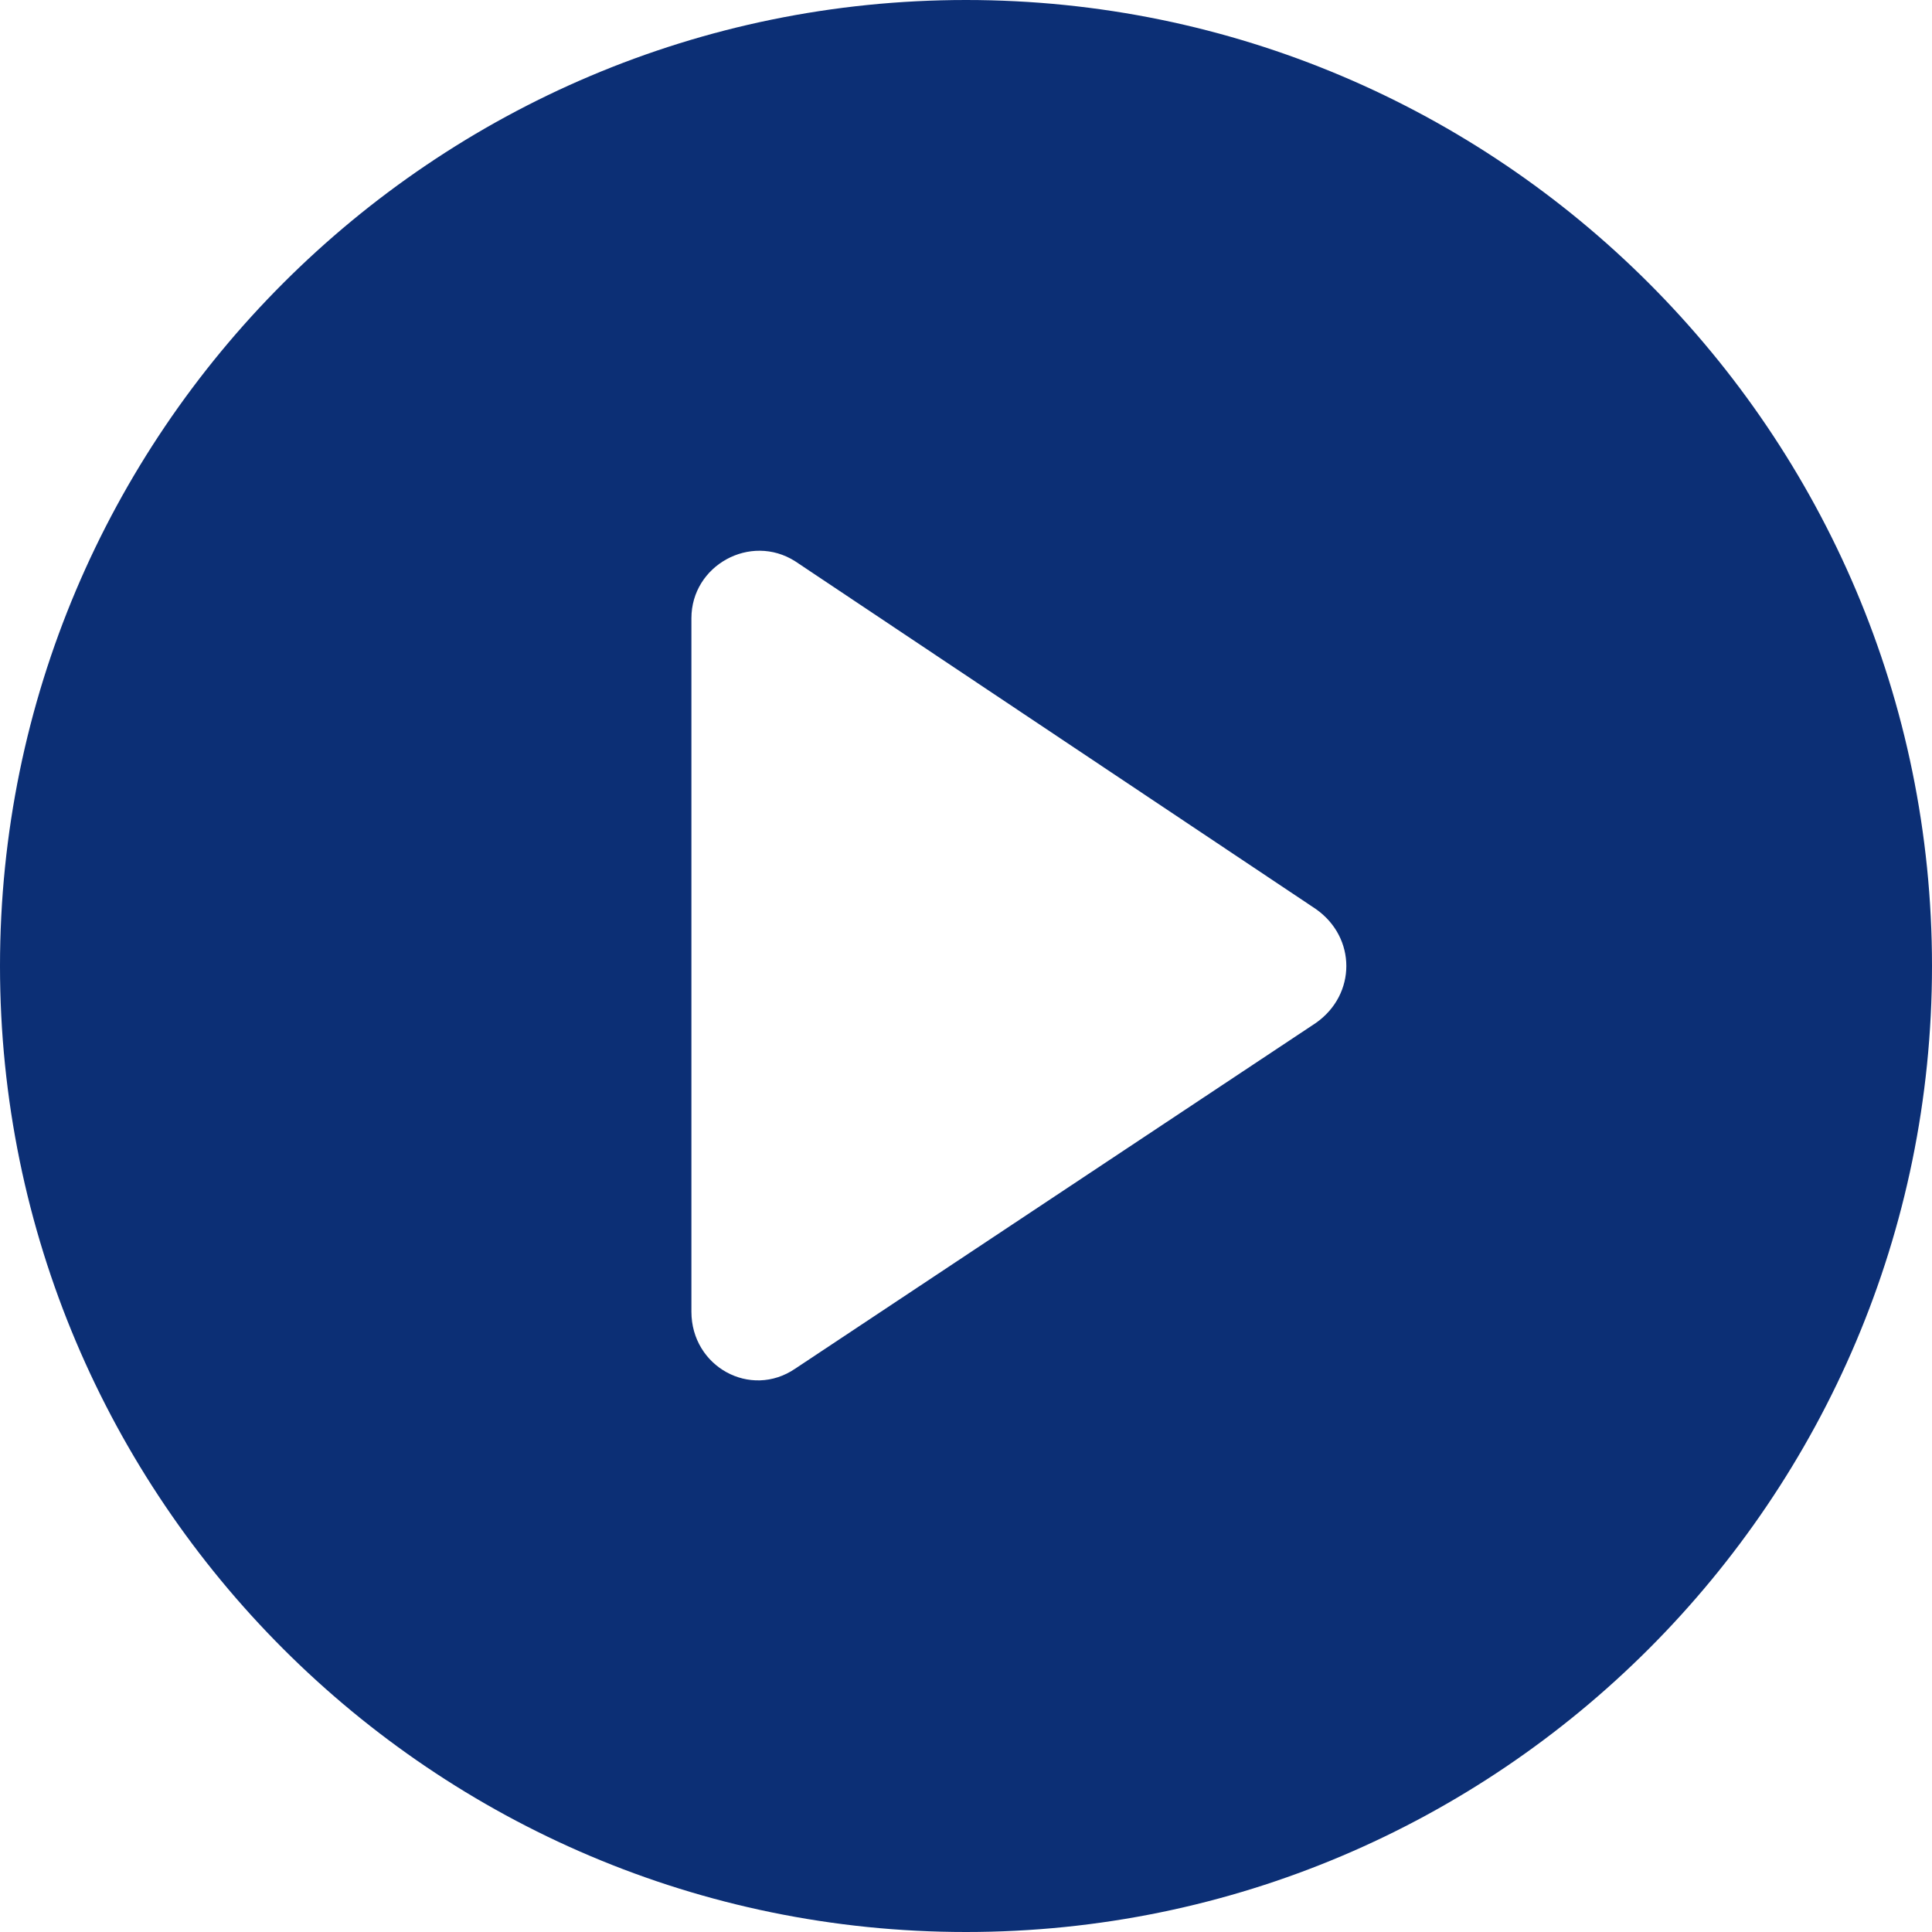
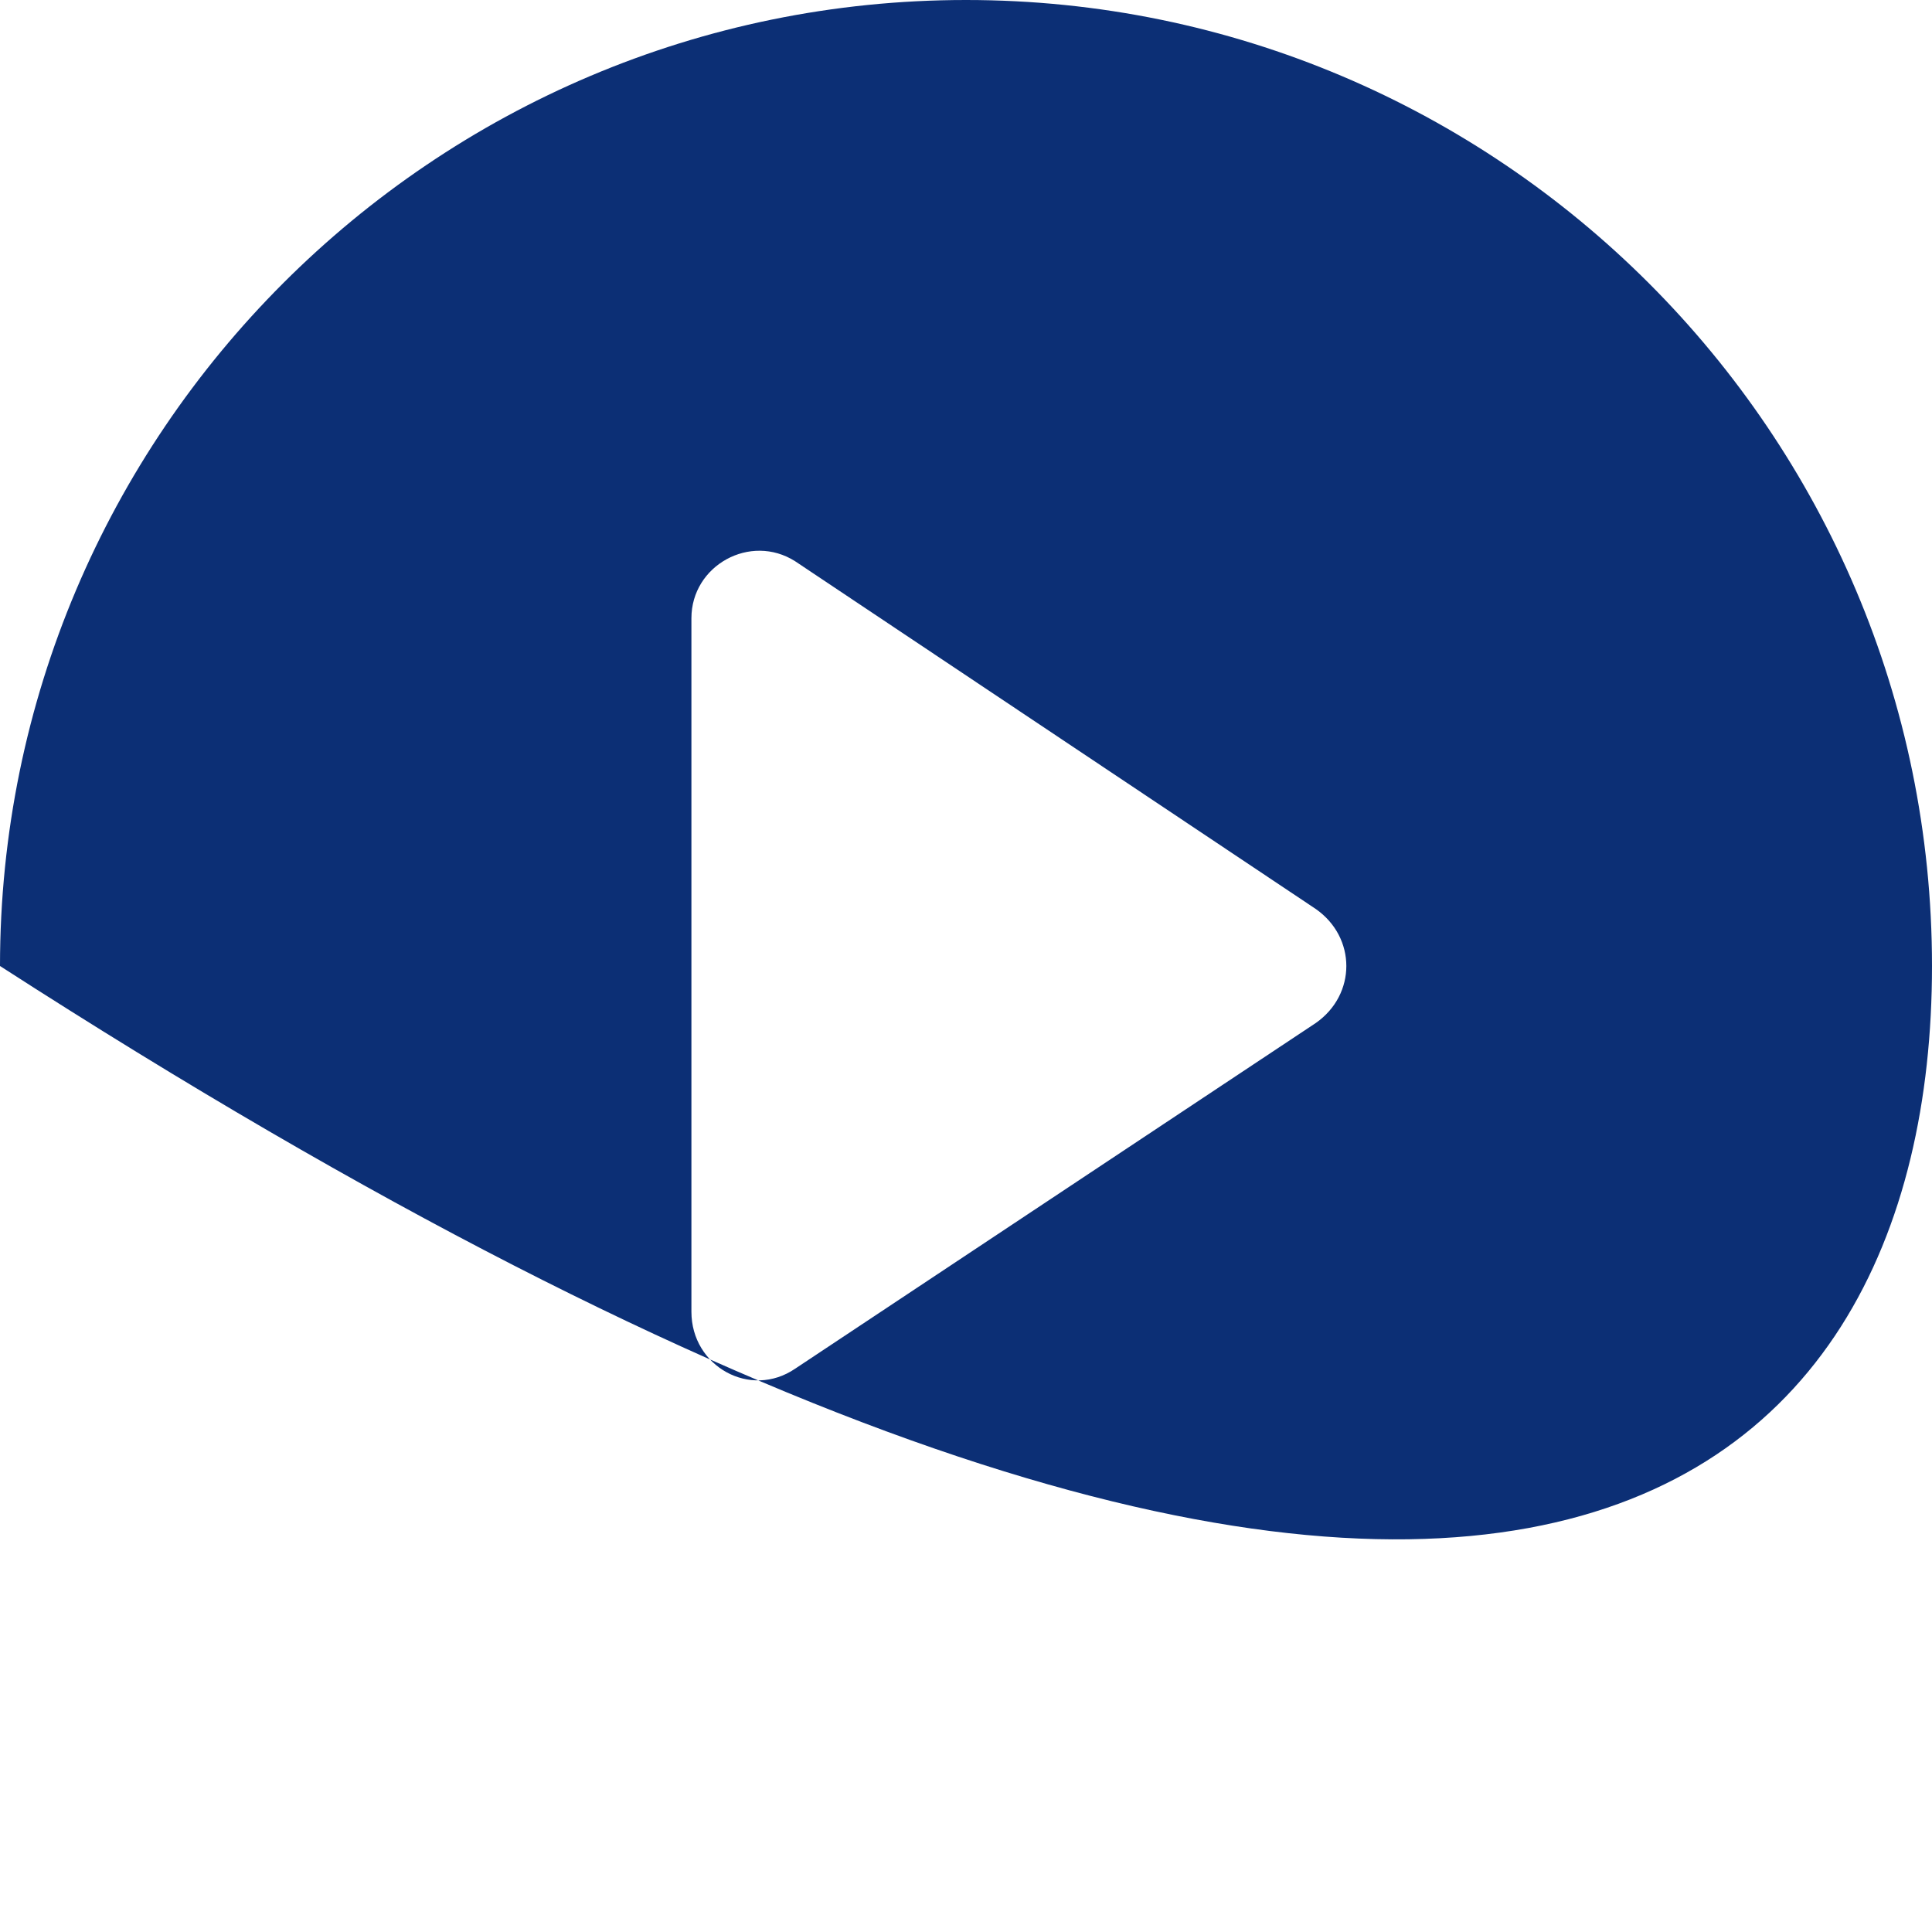
<svg xmlns="http://www.w3.org/2000/svg" width="16" height="16" viewBox="0 0 16 16" fill="none">
-   <path id="Vector" d="M8 0C3.587 0 0 3.587 0 8C0 12.413 3.587 16 8 16C12.413 16 16 12.413 16 8C16 3.587 12.413 0 8 0ZM10.897 8.472L6.585 11.335C6.215 11.587 5.726 11.318 5.726 10.863V5.12C5.726 4.682 6.215 4.413 6.585 4.648L10.897 7.528C11.234 7.764 11.234 8.236 10.897 8.472Z" fill="#0C2F75" />
+   <path id="Vector" d="M8 0C3.587 0 0 3.587 0 8C12.413 16 16 12.413 16 8C16 3.587 12.413 0 8 0ZM10.897 8.472L6.585 11.335C6.215 11.587 5.726 11.318 5.726 10.863V5.12C5.726 4.682 6.215 4.413 6.585 4.648L10.897 7.528C11.234 7.764 11.234 8.236 10.897 8.472Z" fill="#0C2F75" />
</svg>